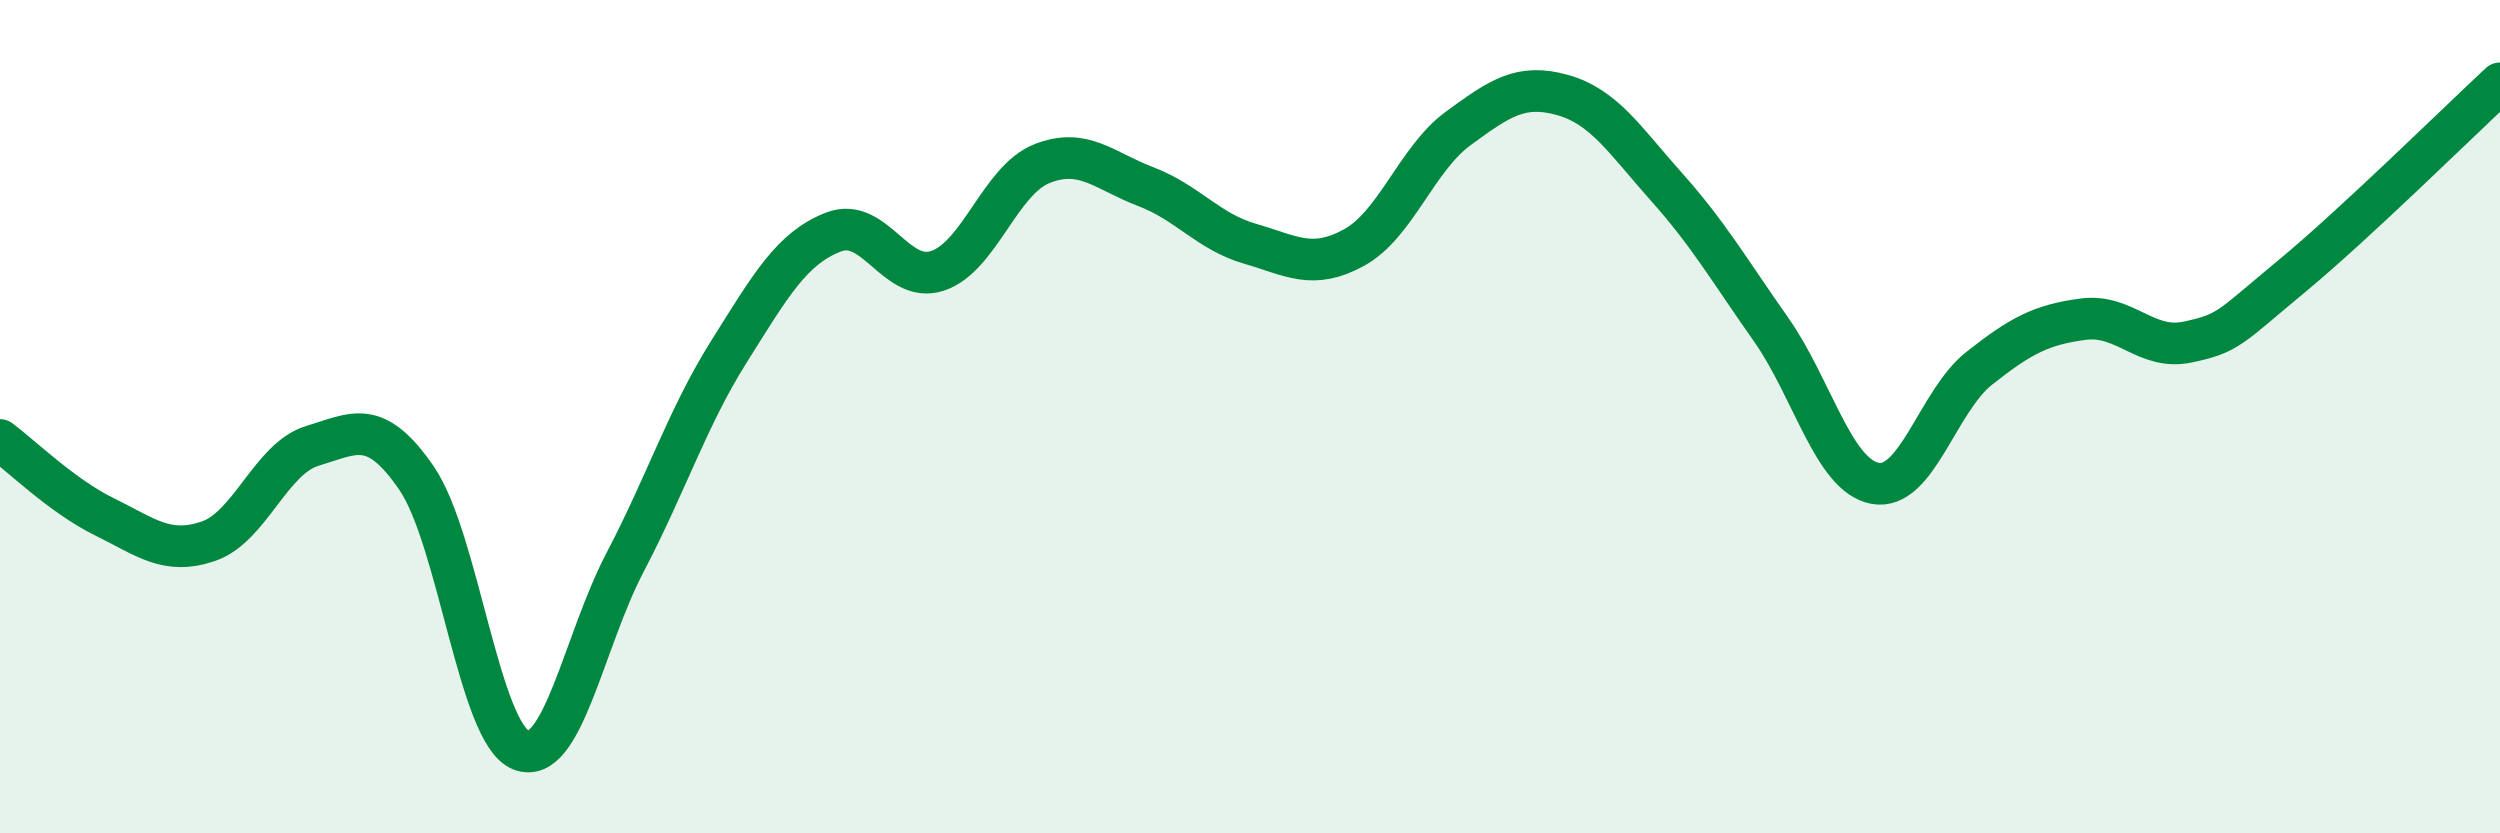
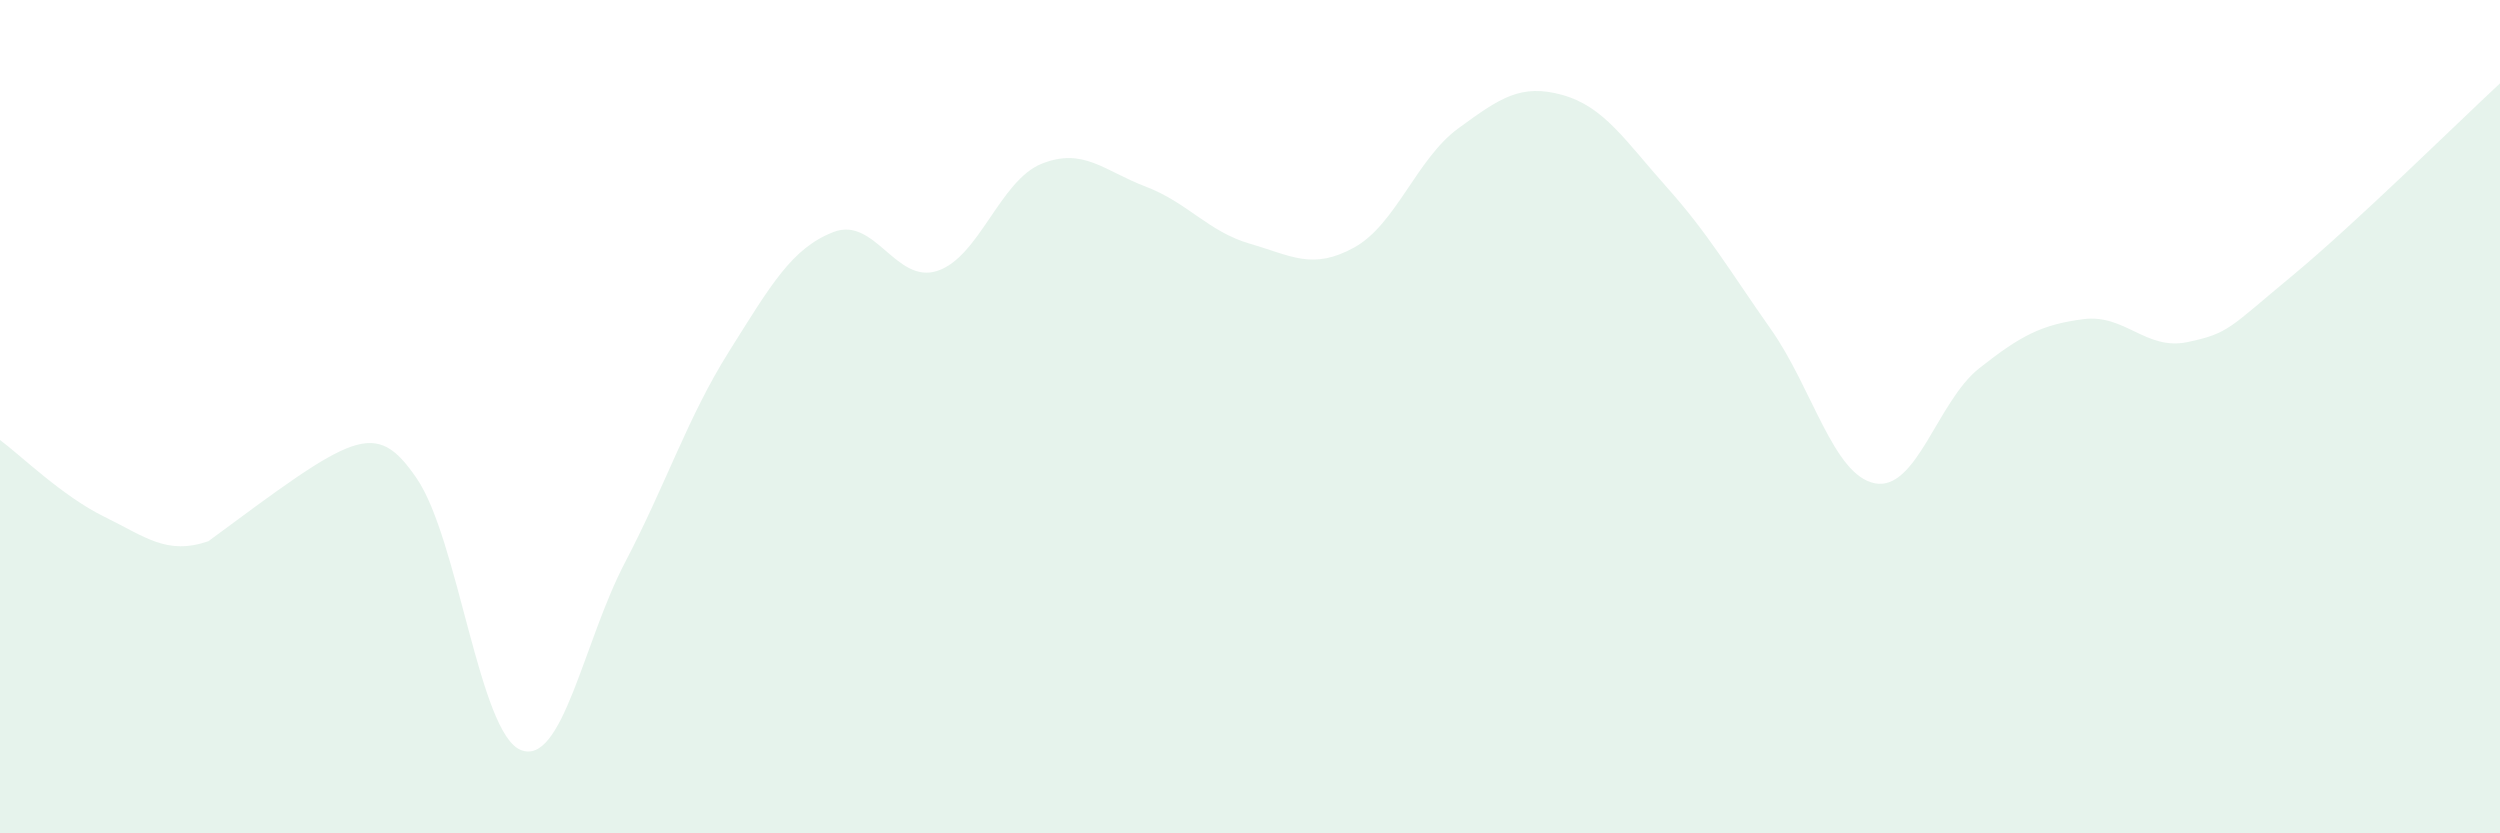
<svg xmlns="http://www.w3.org/2000/svg" width="60" height="20" viewBox="0 0 60 20">
-   <path d="M 0,10.56 C 0.5,10.93 1.5,11.91 2.5,12.4 C 3.5,12.89 4,13.33 5,12.99 C 6,12.65 6.5,11 7.5,10.7 C 8.5,10.4 9,10.02 10,11.48 C 11,12.94 11.5,17.6 12.5,18 C 13.5,18.4 14,15.41 15,13.5 C 16,11.59 16.5,10.02 17.5,8.43 C 18.5,6.84 19,5.96 20,5.57 C 21,5.18 21.5,6.83 22.5,6.5 C 23.5,6.17 24,4.33 25,3.93 C 26,3.53 26.5,4.1 27.5,4.48 C 28.5,4.86 29,5.56 30,5.85 C 31,6.14 31.5,6.49 32.5,5.94 C 33.5,5.39 34,3.81 35,3.08 C 36,2.35 36.5,2 37.5,2.28 C 38.5,2.56 39,3.37 40,4.49 C 41,5.61 41.5,6.48 42.5,7.9 C 43.5,9.32 44,11.41 45,11.6 C 46,11.79 46.5,9.63 47.5,8.84 C 48.5,8.05 49,7.79 50,7.66 C 51,7.53 51.5,8.42 52.5,8.21 C 53.5,8 53.5,7.87 55,6.63 C 56.5,5.39 59,2.93 60,2L60 20L0 20Z" fill="#008740" opacity="0.1" stroke-linecap="round" stroke-linejoin="round" />
-   <path d="M 0,10.56 C 0.5,10.93 1.5,11.91 2.5,12.4 C 3.5,12.89 4,13.33 5,12.99 C 6,12.65 6.5,11 7.5,10.7 C 8.5,10.4 9,10.02 10,11.48 C 11,12.94 11.5,17.6 12.5,18 C 13.5,18.4 14,15.41 15,13.5 C 16,11.59 16.5,10.02 17.5,8.43 C 18.5,6.84 19,5.96 20,5.57 C 21,5.18 21.5,6.83 22.5,6.5 C 23.5,6.17 24,4.33 25,3.93 C 26,3.53 26.5,4.1 27.5,4.48 C 28.5,4.86 29,5.56 30,5.85 C 31,6.14 31.5,6.49 32.5,5.94 C 33.5,5.39 34,3.81 35,3.08 C 36,2.35 36.5,2 37.5,2.28 C 38.5,2.56 39,3.37 40,4.49 C 41,5.61 41.5,6.48 42.5,7.9 C 43.5,9.32 44,11.41 45,11.6 C 46,11.79 46.5,9.63 47.5,8.84 C 48.5,8.05 49,7.79 50,7.66 C 51,7.53 51.5,8.42 52.5,8.21 C 53.5,8 53.5,7.87 55,6.63 C 56.5,5.39 59,2.93 60,2" stroke="#008740" stroke-width="1" fill="none" stroke-linecap="round" stroke-linejoin="round" />
+   <path d="M 0,10.56 C 0.5,10.93 1.5,11.91 2.5,12.4 C 3.5,12.89 4,13.33 5,12.99 C 8.5,10.4 9,10.02 10,11.48 C 11,12.94 11.5,17.6 12.5,18 C 13.5,18.4 14,15.41 15,13.5 C 16,11.59 16.5,10.02 17.5,8.43 C 18.5,6.84 19,5.96 20,5.57 C 21,5.18 21.5,6.83 22.5,6.5 C 23.5,6.17 24,4.33 25,3.93 C 26,3.53 26.5,4.1 27.5,4.48 C 28.5,4.86 29,5.56 30,5.85 C 31,6.14 31.5,6.49 32.5,5.94 C 33.5,5.39 34,3.81 35,3.08 C 36,2.35 36.5,2 37.5,2.28 C 38.5,2.56 39,3.37 40,4.49 C 41,5.61 41.5,6.48 42.5,7.9 C 43.5,9.32 44,11.41 45,11.6 C 46,11.79 46.5,9.63 47.5,8.84 C 48.5,8.05 49,7.79 50,7.66 C 51,7.53 51.5,8.42 52.5,8.21 C 53.5,8 53.5,7.87 55,6.63 C 56.5,5.39 59,2.93 60,2L60 20L0 20Z" fill="#008740" opacity="0.1" stroke-linecap="round" stroke-linejoin="round" />
</svg>